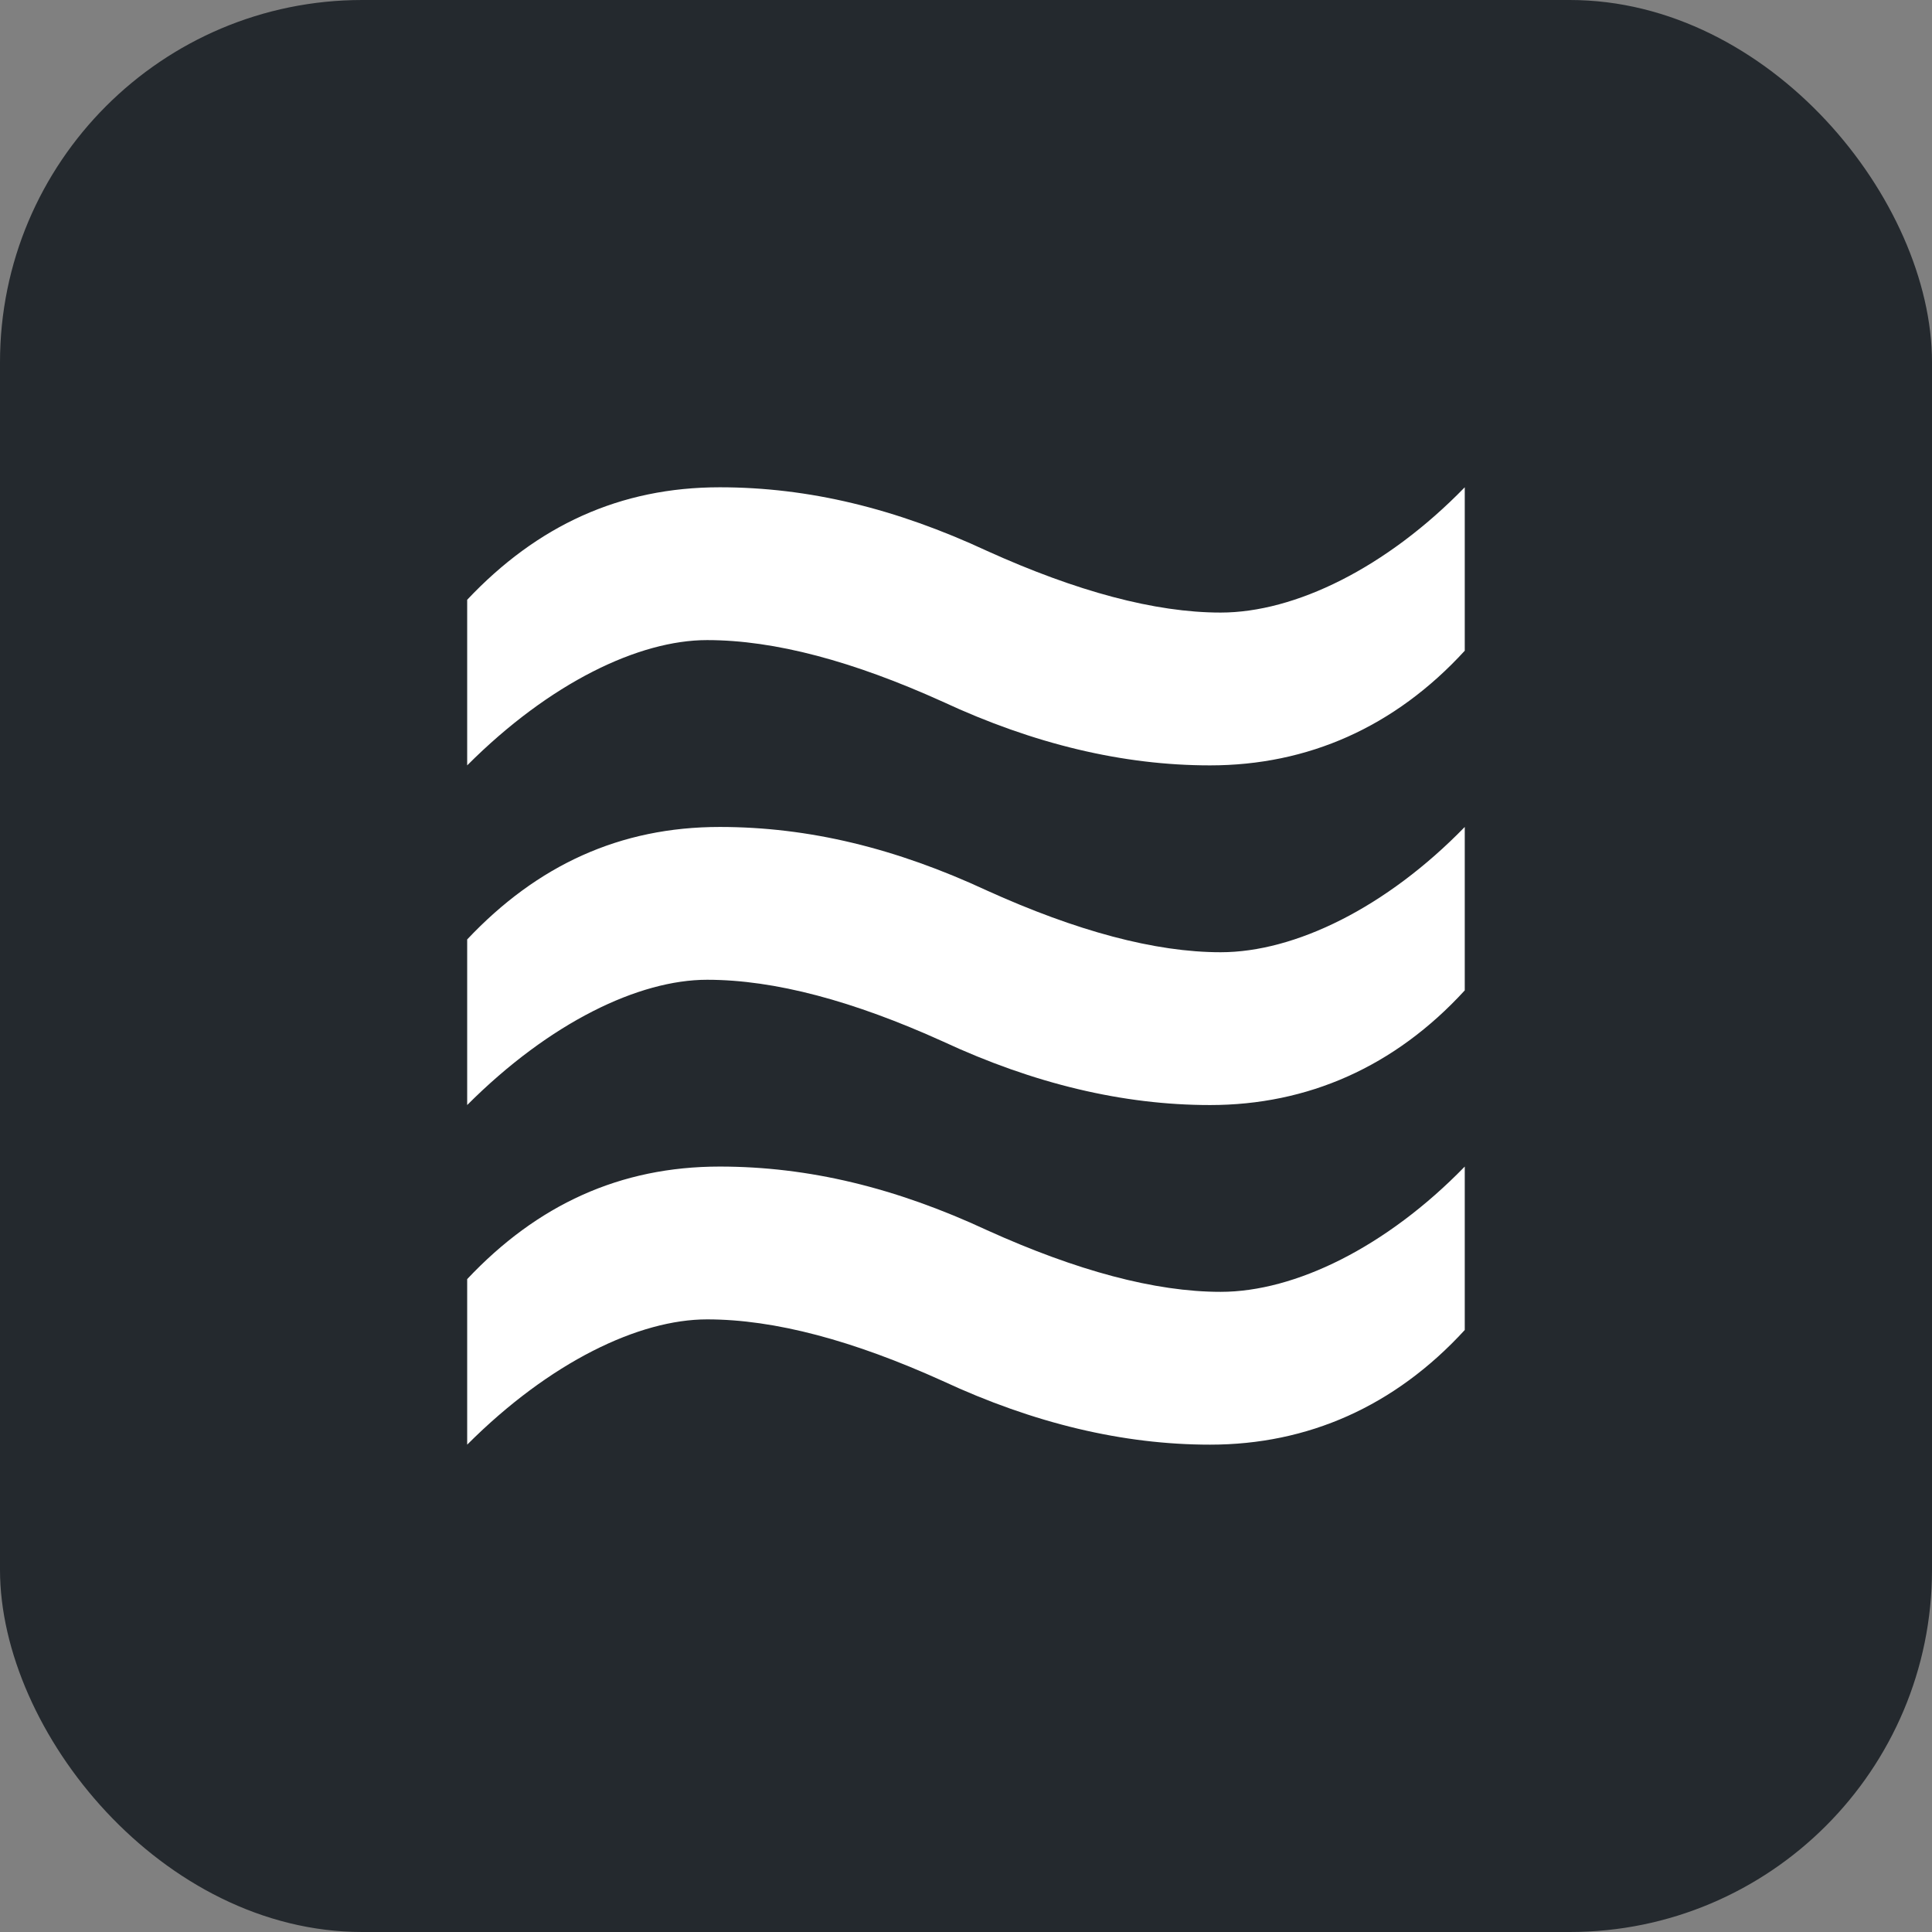
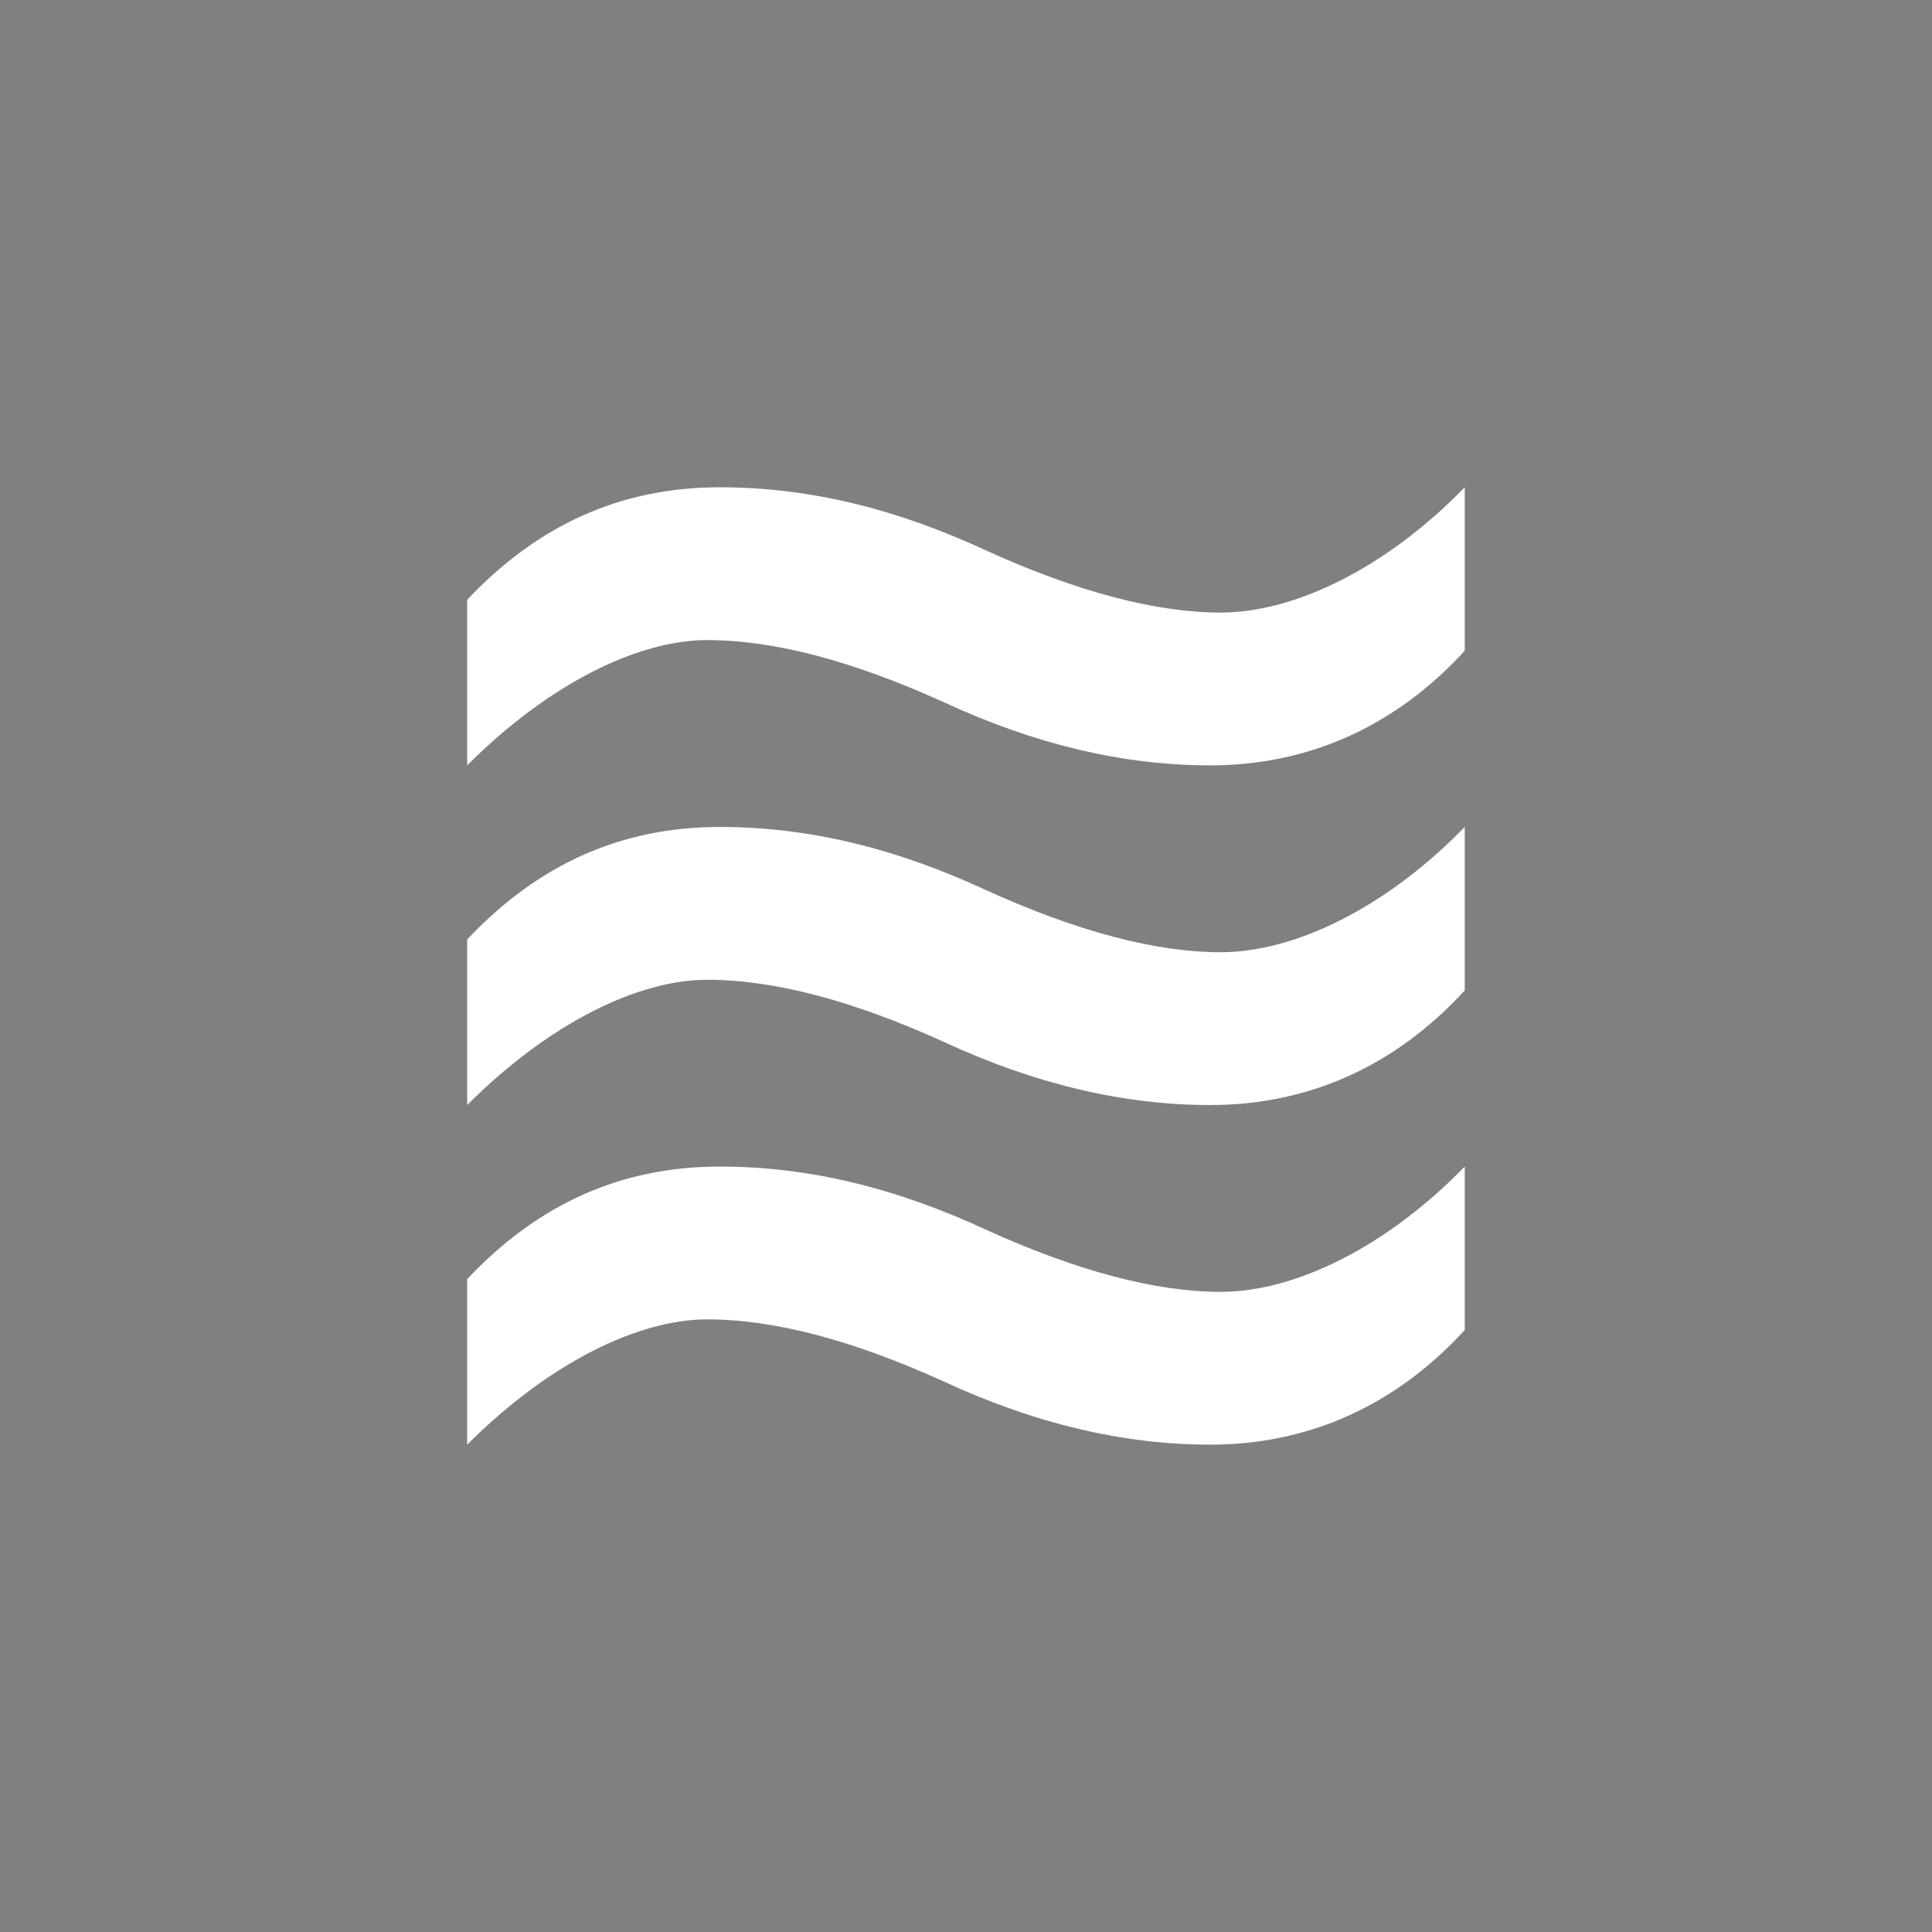
<svg xmlns="http://www.w3.org/2000/svg" width="32" height="32" viewBox="0 0 32 32" fill="none">
  <rect x="0" y="0" width="32" height="32" fill="#808080" stroke="none" />
-   <rect width="32" height="32" rx="6" fill="#24292E" />
-   <path d="M7.738 12.678V9.934c1.16-1.23 2.531-1.863 4.183-1.863 1.477 0 2.918.352 4.43 1.055 1.477.668 2.777 1.02 3.867 1.02 1.23 0 2.743-.739 4.043-2.075v2.707c-1.16 1.266-2.601 1.899-4.218 1.899-1.442 0-2.918-.352-4.43-1.055-1.477-.668-2.777-1.02-3.902-1.02-1.126 0-2.602.703-3.973 2.075Zm0 5.625V15.56c1.16-1.23 2.531-1.863 4.183-1.863 1.477 0 2.918.352 4.43 1.055 1.477.668 2.777 1.02 3.867 1.02 1.23 0 2.743-.739 4.043-2.075v2.707c-1.16 1.266-2.601 1.899-4.218 1.899-1.442 0-2.918-.352-4.43-1.055-1.477-.668-2.777-1.02-3.902-1.02-1.126 0-2.602.703-3.973 2.075Zm0 5.625v-2.742c1.16-1.231 2.531-1.864 4.183-1.864 1.477 0 2.918.352 4.43 1.055 1.477.668 2.777 1.02 3.867 1.02 1.23 0 2.743-.739 4.043-2.075v2.707c-1.16 1.266-2.601 1.899-4.218 1.899-1.442 0-2.918-.352-4.43-1.055-1.477-.668-2.777-1.02-3.902-1.02-1.126 0-2.602.704-3.973 2.075Z" fill="#fff" />
+   <path d="M7.738 12.678V9.934c1.16-1.23 2.531-1.863 4.183-1.863 1.477 0 2.918.352 4.43 1.055 1.477.668 2.777 1.02 3.867 1.02 1.23 0 2.743-.739 4.043-2.075v2.707c-1.16 1.266-2.601 1.899-4.218 1.899-1.442 0-2.918-.352-4.43-1.055-1.477-.668-2.777-1.02-3.902-1.02-1.126 0-2.602.703-3.973 2.075Zm0 5.625V15.56c1.16-1.23 2.531-1.863 4.183-1.863 1.477 0 2.918.352 4.43 1.055 1.477.668 2.777 1.02 3.867 1.02 1.23 0 2.743-.739 4.043-2.075v2.707c-1.16 1.266-2.601 1.899-4.218 1.899-1.442 0-2.918-.352-4.43-1.055-1.477-.668-2.777-1.02-3.902-1.02-1.126 0-2.602.703-3.973 2.075m0 5.625v-2.742c1.16-1.231 2.531-1.864 4.183-1.864 1.477 0 2.918.352 4.43 1.055 1.477.668 2.777 1.02 3.867 1.02 1.23 0 2.743-.739 4.043-2.075v2.707c-1.16 1.266-2.601 1.899-4.218 1.899-1.442 0-2.918-.352-4.43-1.055-1.477-.668-2.777-1.02-3.902-1.02-1.126 0-2.602.704-3.973 2.075Z" fill="#fff" />
</svg>